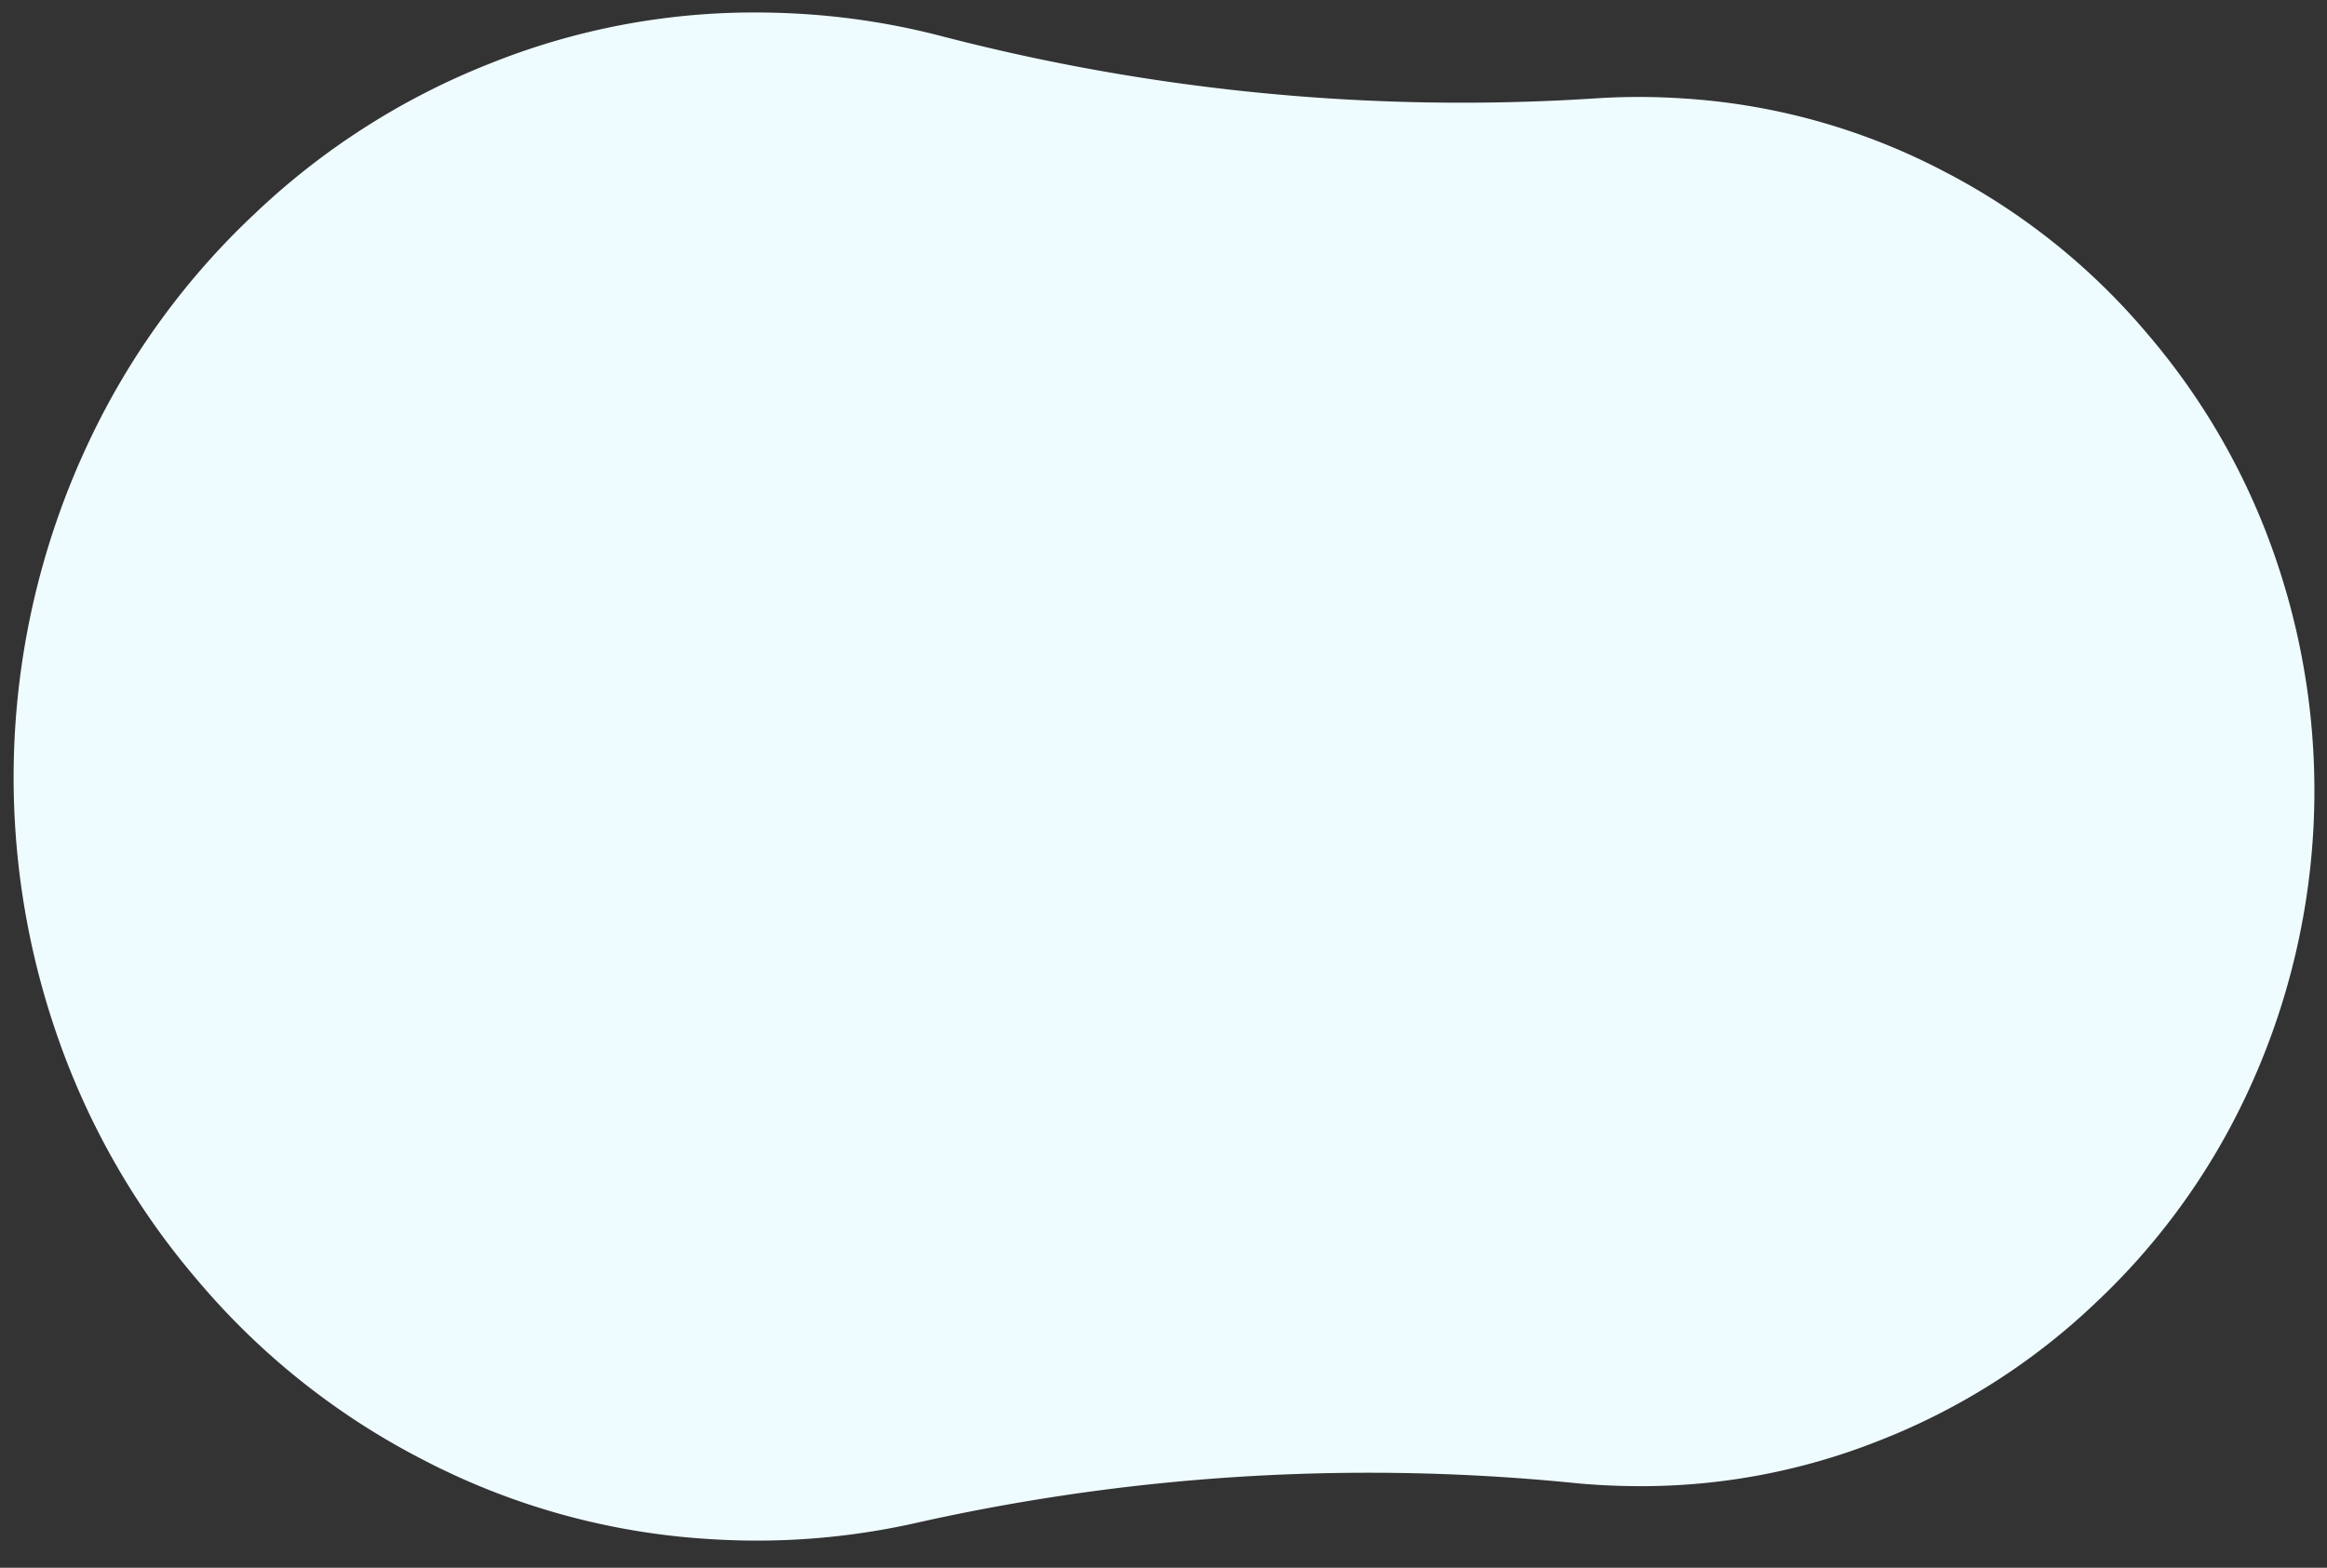
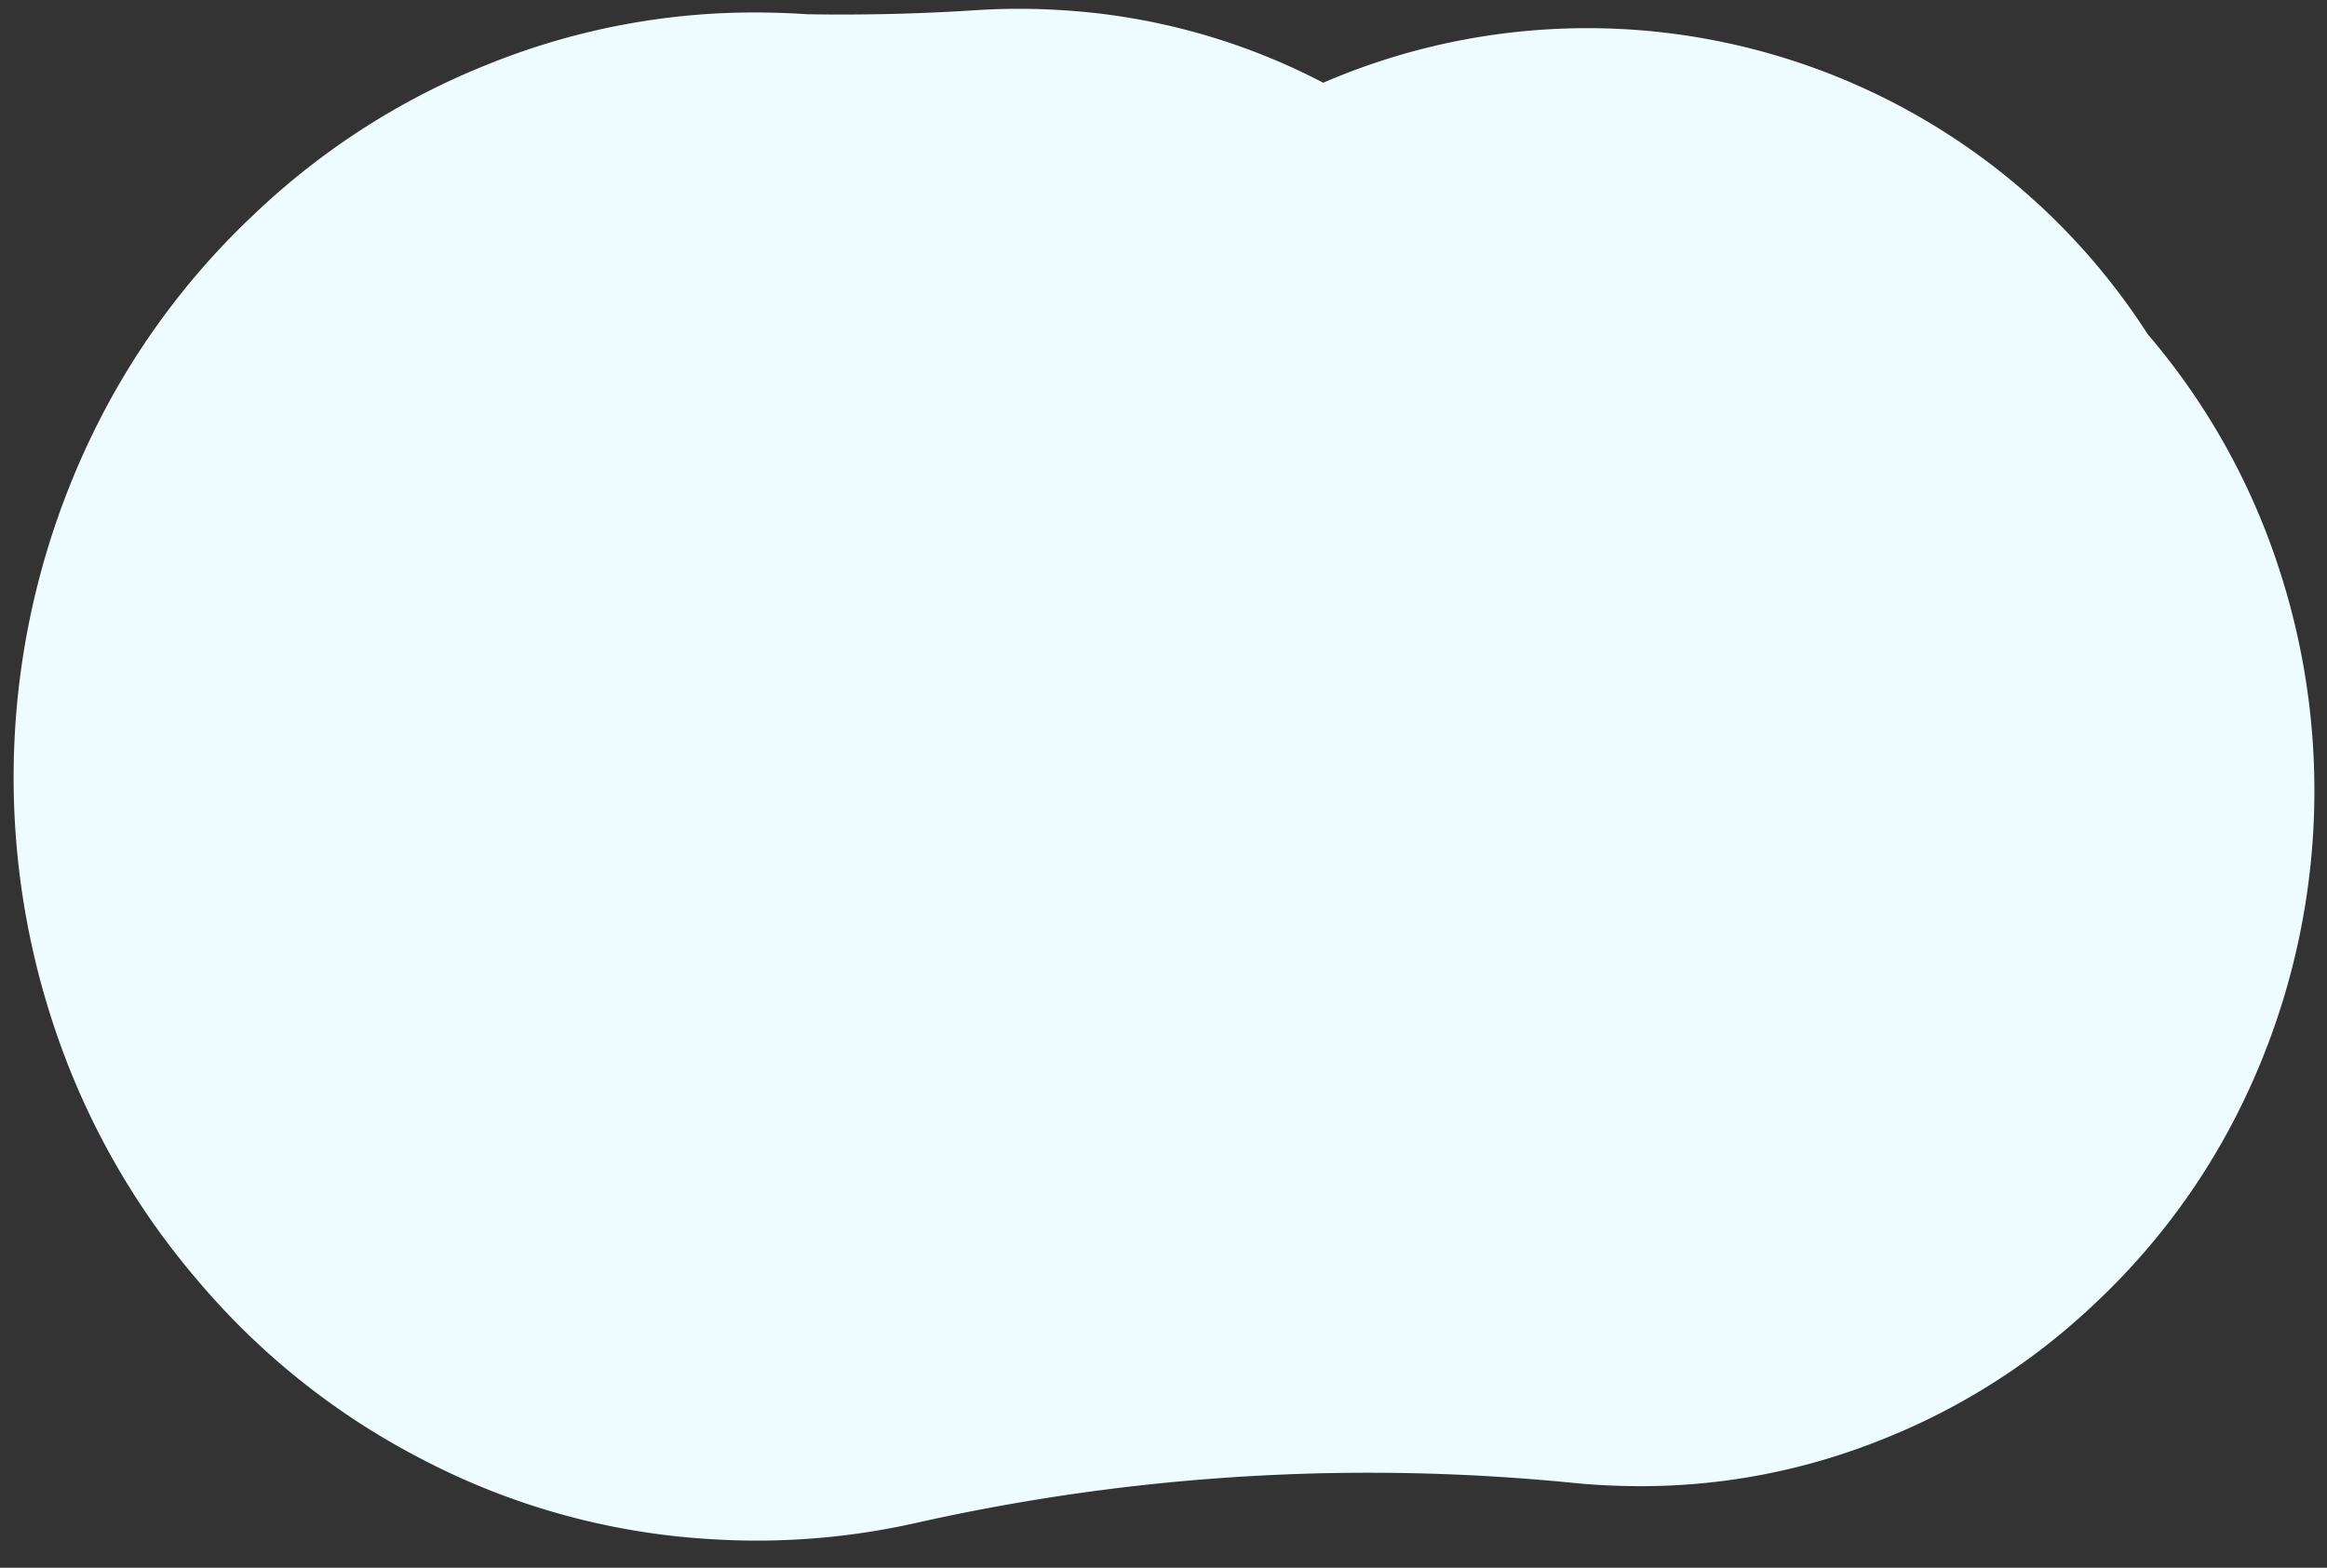
<svg xmlns="http://www.w3.org/2000/svg" width="893.585" height="602.186" viewBox="0 0 893.585 602.186">
  <rect x="0" y="0" width="893.585" height="602.186" fill="#333333" stroke="none" />
-   <path id="パス_161" data-name="パス 161" d="M285.553,586.856c-4.724,0-9.769-.13-14.589-.377A273.3,273.3,0,0,1,161.33,557.77,281.277,281.277,0,0,1,73.8,490.325,290.129,290.129,0,0,1,17.25,394.043a302.065,302.065,0,0,1,9.585-224.971,288.39,288.39,0,0,1,62.119-88.5,280.068,280.068,0,0,1,88.985-59.059A272.376,272.376,0,0,1,285.091,0c4.708,0,9.722.128,14.5.375A279.859,279.859,0,0,1,351.055,7.81,793.623,793.623,0,0,0,538.139,30.188q32.439,0,64.872-2.66c6.891-.566,13.914-.853,20.88-.853,4.272,0,8.784.117,13.056.335a248.738,248.738,0,0,1,99.882,26.114A255.7,255.7,0,0,1,816.4,114.438,263.8,263.8,0,0,1,867.8,201.966a274.671,274.671,0,0,1-8.725,204.526,262.053,262.053,0,0,1-56.447,80.424,254.638,254.638,0,0,1-80.916,53.713,247.617,247.617,0,0,1-97.392,19.551c-4.3,0-8.857-.115-13.14-.335q-3.965-.2-7.965-.532-32.424-2.666-64.919-2.664a793.741,793.741,0,0,0-187.163,22.4,278.483,278.483,0,0,1-65.585,7.812" transform="matrix(1, 0.017, -0.017, 1, 10.242, 0)" fill="#effcff" />
+   <path id="パス_161" data-name="パス 161" d="M285.553,586.856c-4.724,0-9.769-.13-14.589-.377A273.3,273.3,0,0,1,161.33,557.77,281.277,281.277,0,0,1,73.8,490.325,290.129,290.129,0,0,1,17.25,394.043a302.065,302.065,0,0,1,9.585-224.971,288.39,288.39,0,0,1,62.119-88.5,280.068,280.068,0,0,1,88.985-59.059A272.376,272.376,0,0,1,285.091,0c4.708,0,9.722.128,14.5.375q32.439,0,64.872-2.66c6.891-.566,13.914-.853,20.88-.853,4.272,0,8.784.117,13.056.335a248.738,248.738,0,0,1,99.882,26.114A255.7,255.7,0,0,1,816.4,114.438,263.8,263.8,0,0,1,867.8,201.966a274.671,274.671,0,0,1-8.725,204.526,262.053,262.053,0,0,1-56.447,80.424,254.638,254.638,0,0,1-80.916,53.713,247.617,247.617,0,0,1-97.392,19.551c-4.3,0-8.857-.115-13.14-.335q-3.965-.2-7.965-.532-32.424-2.666-64.919-2.664a793.741,793.741,0,0,0-187.163,22.4,278.483,278.483,0,0,1-65.585,7.812" transform="matrix(1, 0.017, -0.017, 1, 10.242, 0)" fill="#effcff" />
</svg>